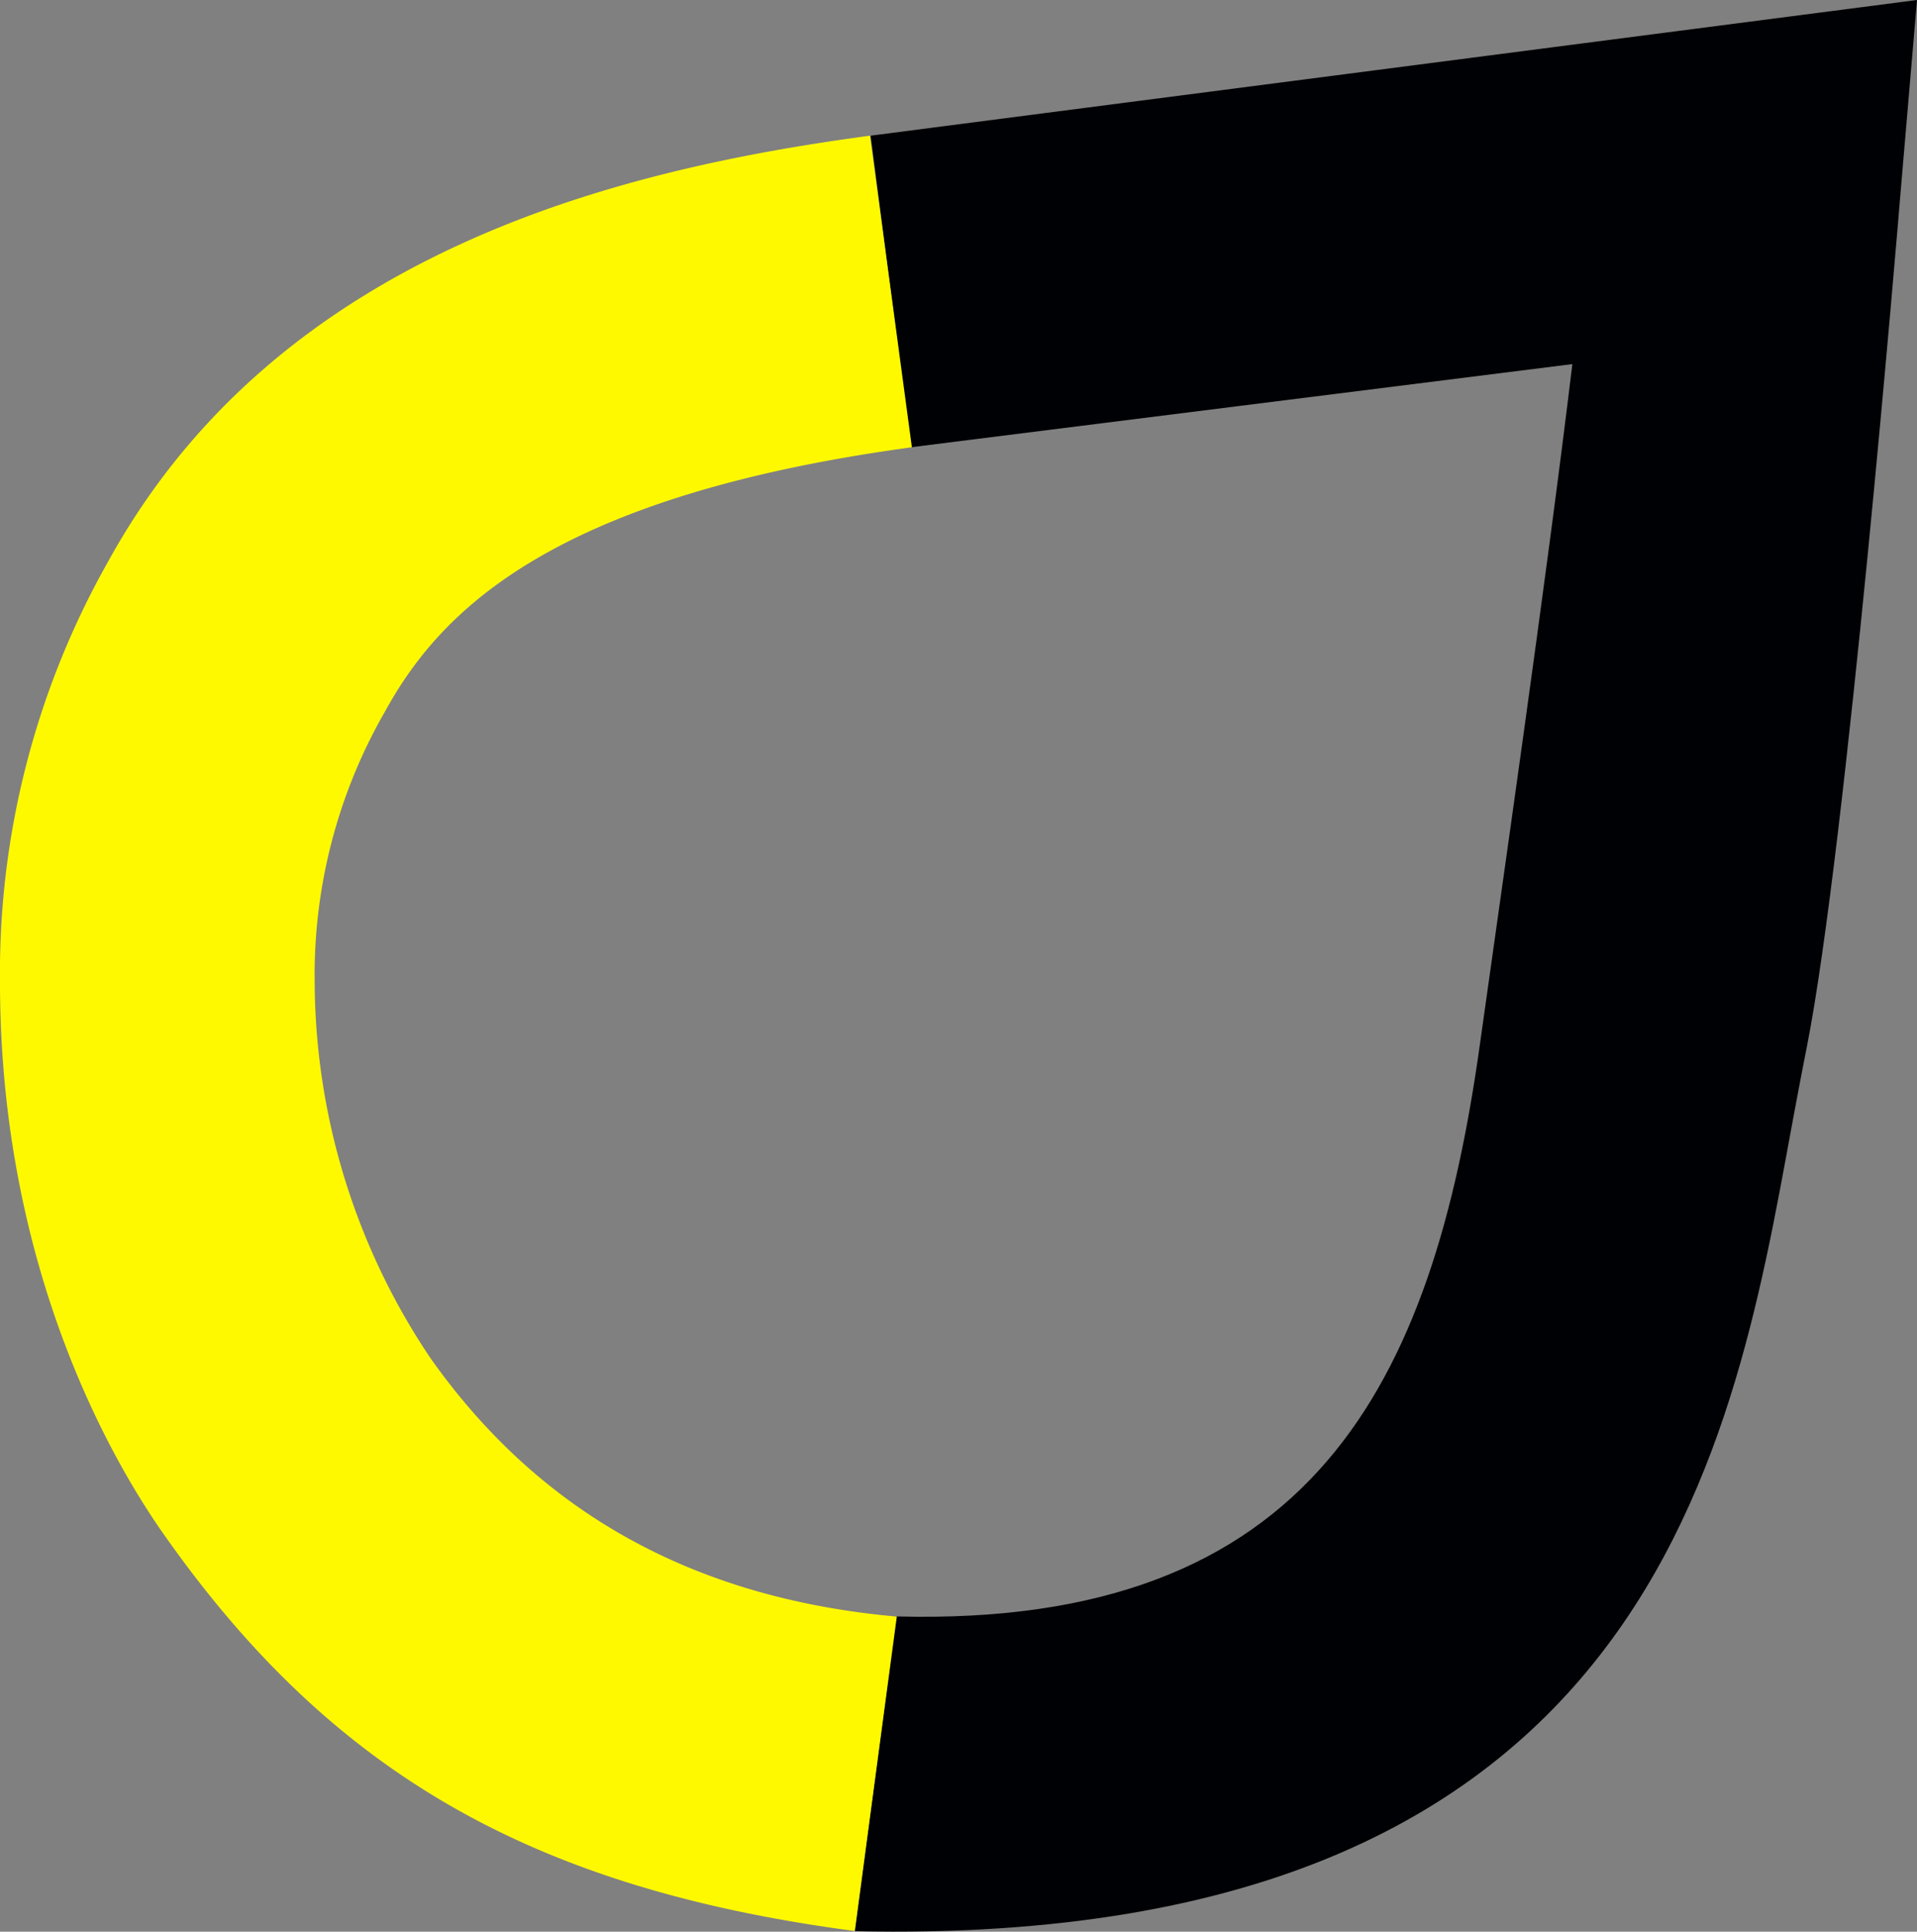
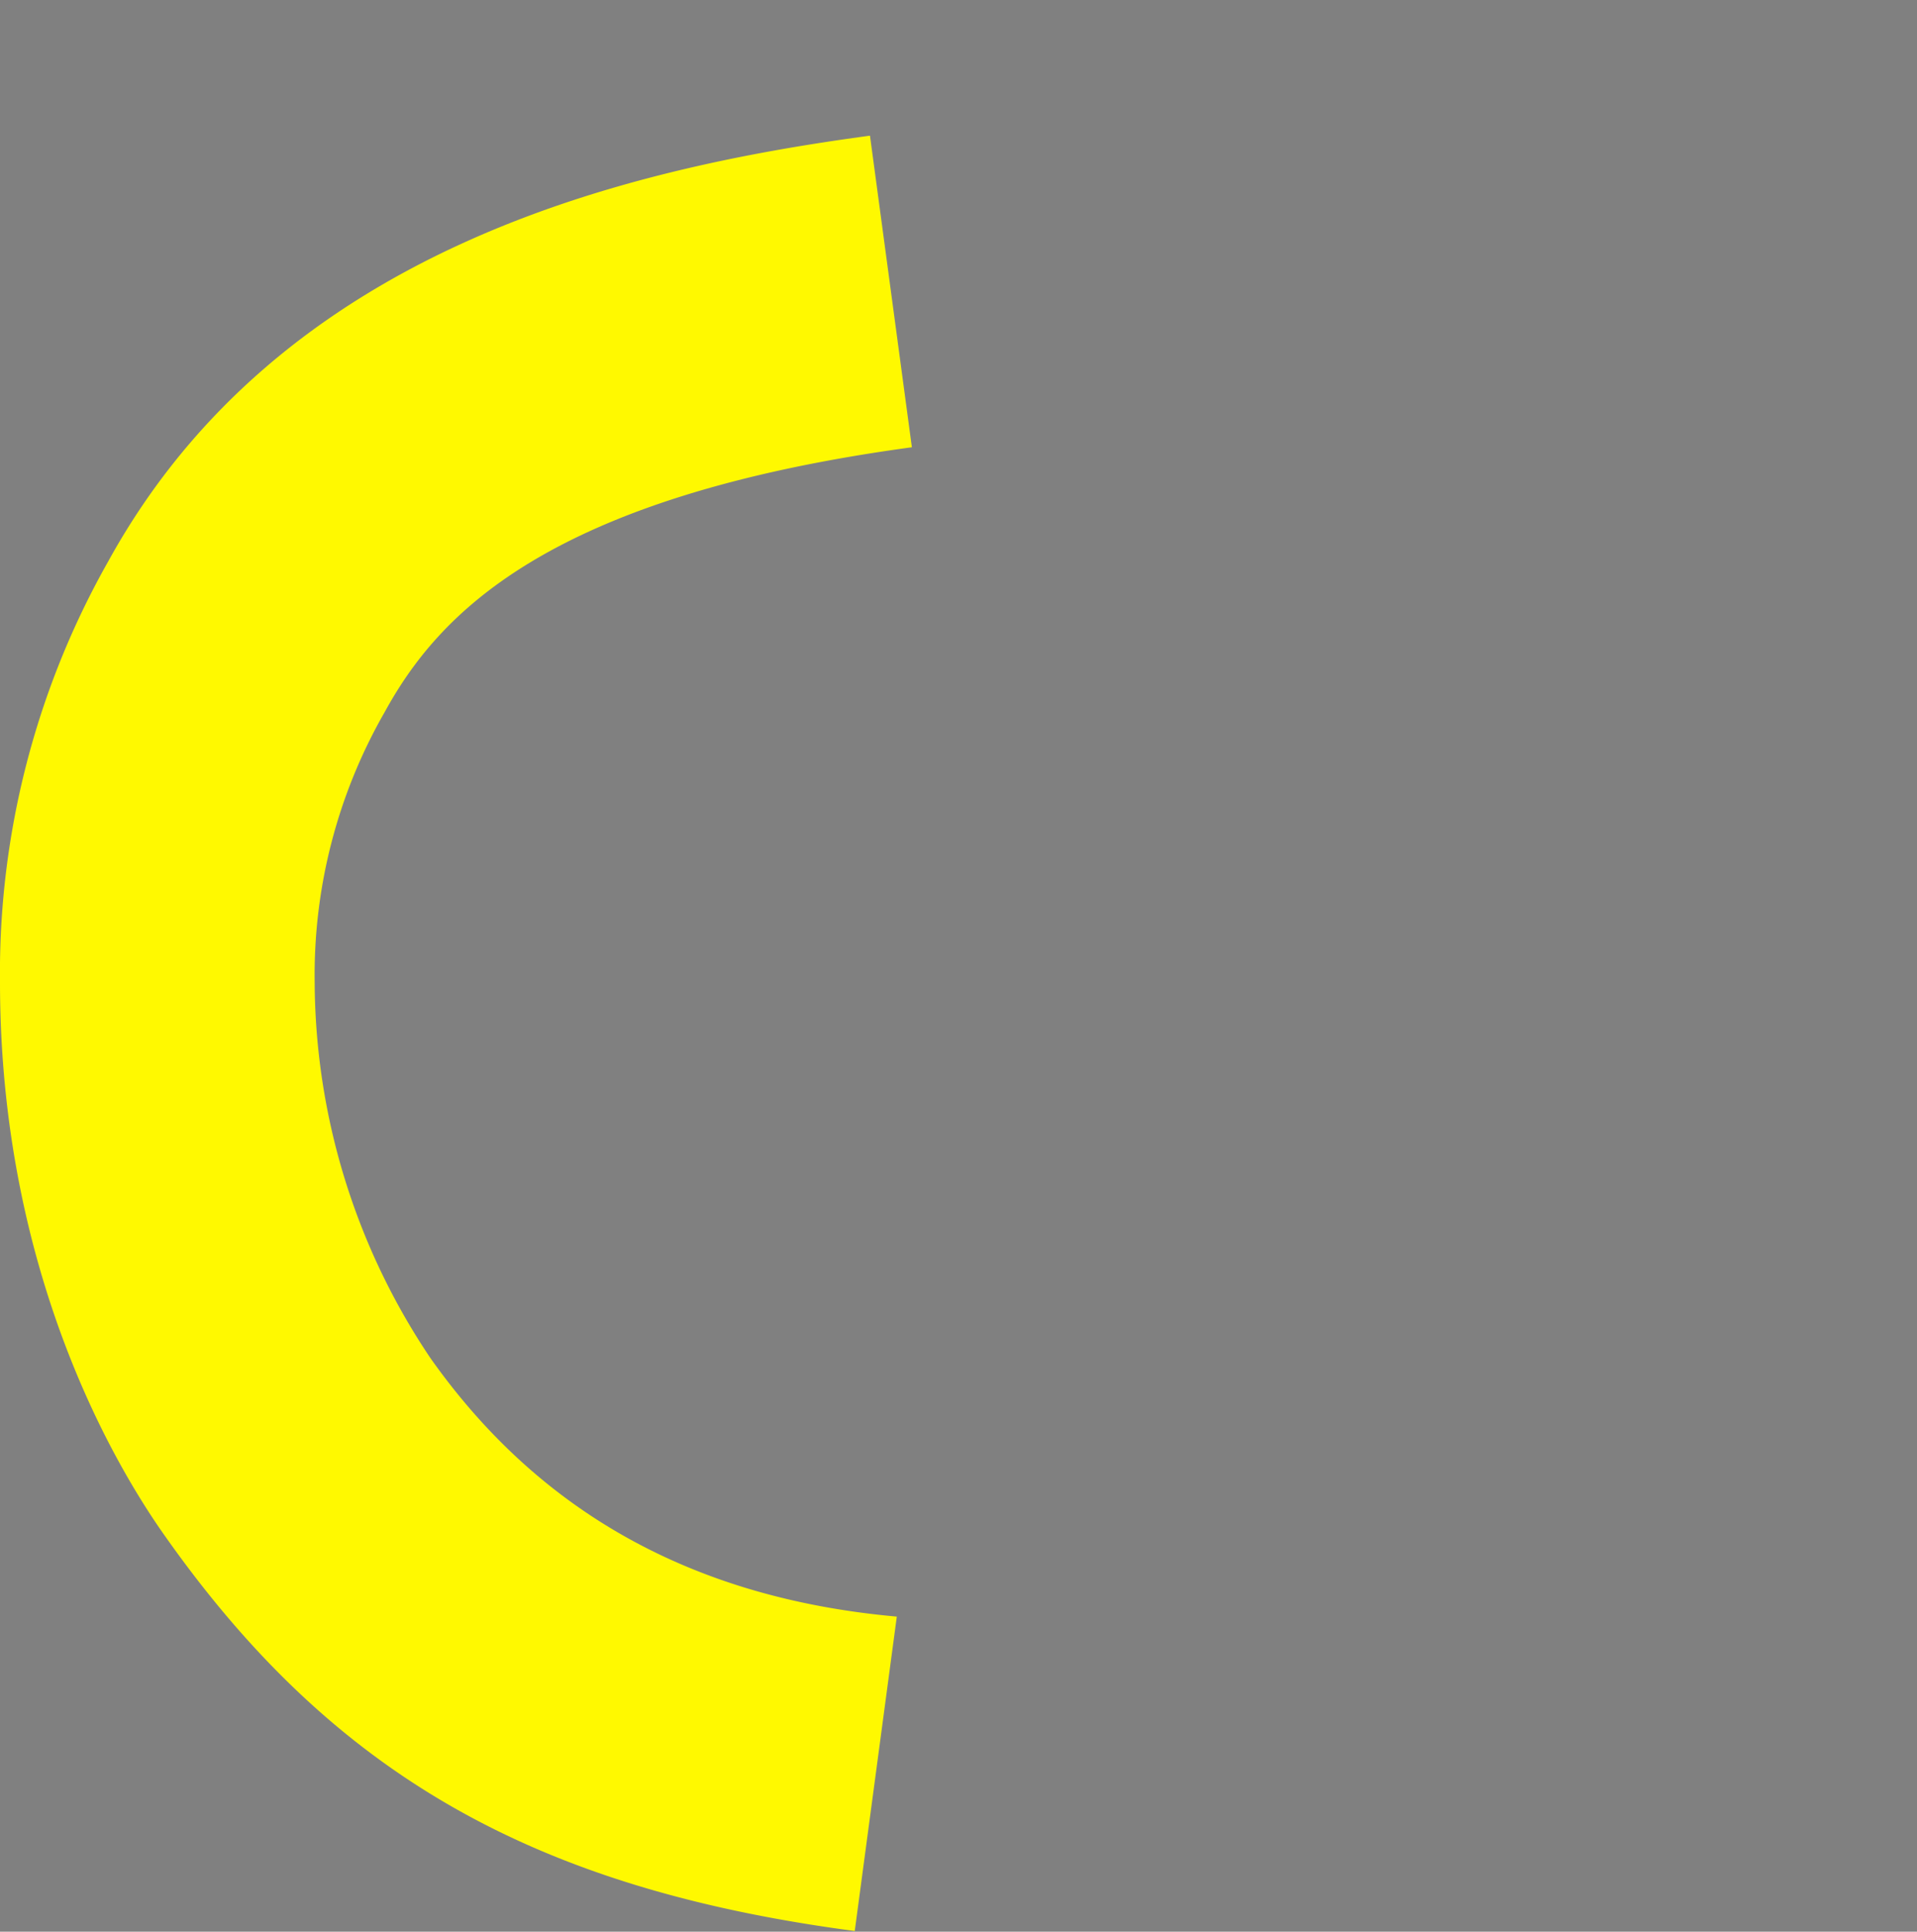
<svg xmlns="http://www.w3.org/2000/svg" viewBox="0 0 115.75 116.61">
  <rect x="0" y="0" width="115.75" height="116.61" fill="#808080" stroke="none" />
  <defs>
    <style>.cls-1{fill:#000105;}.cls-2{fill:#fff900;}</style>
  </defs>
  <g id="Layer_2" data-name="Layer 2">
    <g id="Layer_4" data-name="Layer 4">
-       <path class="cls-1" d="M51.62,116.58l2.5-19c25.17.67,32.38-14.12,35.23-34.48,1.22-8.75,4-27.89,5.59-41.12L55,27,52.57,8.19,115.75,0l-1,11.71c-.13,1.6-3.27,39.44-5.65,51.48-.2,1-.39,2-.59,3.06C104.91,85.26,101.26,117.68,51.62,116.58Z" />
      <path class="cls-2" d="M51.61,116.57C32.17,114,20.1,107.07,10,92.78,7,88.56,0,76.85,0,59.29A50.44,50.44,0,0,1,6.54,33.88C16.93,15,37.76,10.18,52.53,8.19L55.06,27C33,30,26.45,37.1,23.22,43A31.88,31.88,0,0,0,19,59.29,40.93,40.93,0,0,0,26,82c6,8.48,14.85,14.4,28.15,15.59Z" />
    </g>
  </g>
</svg>